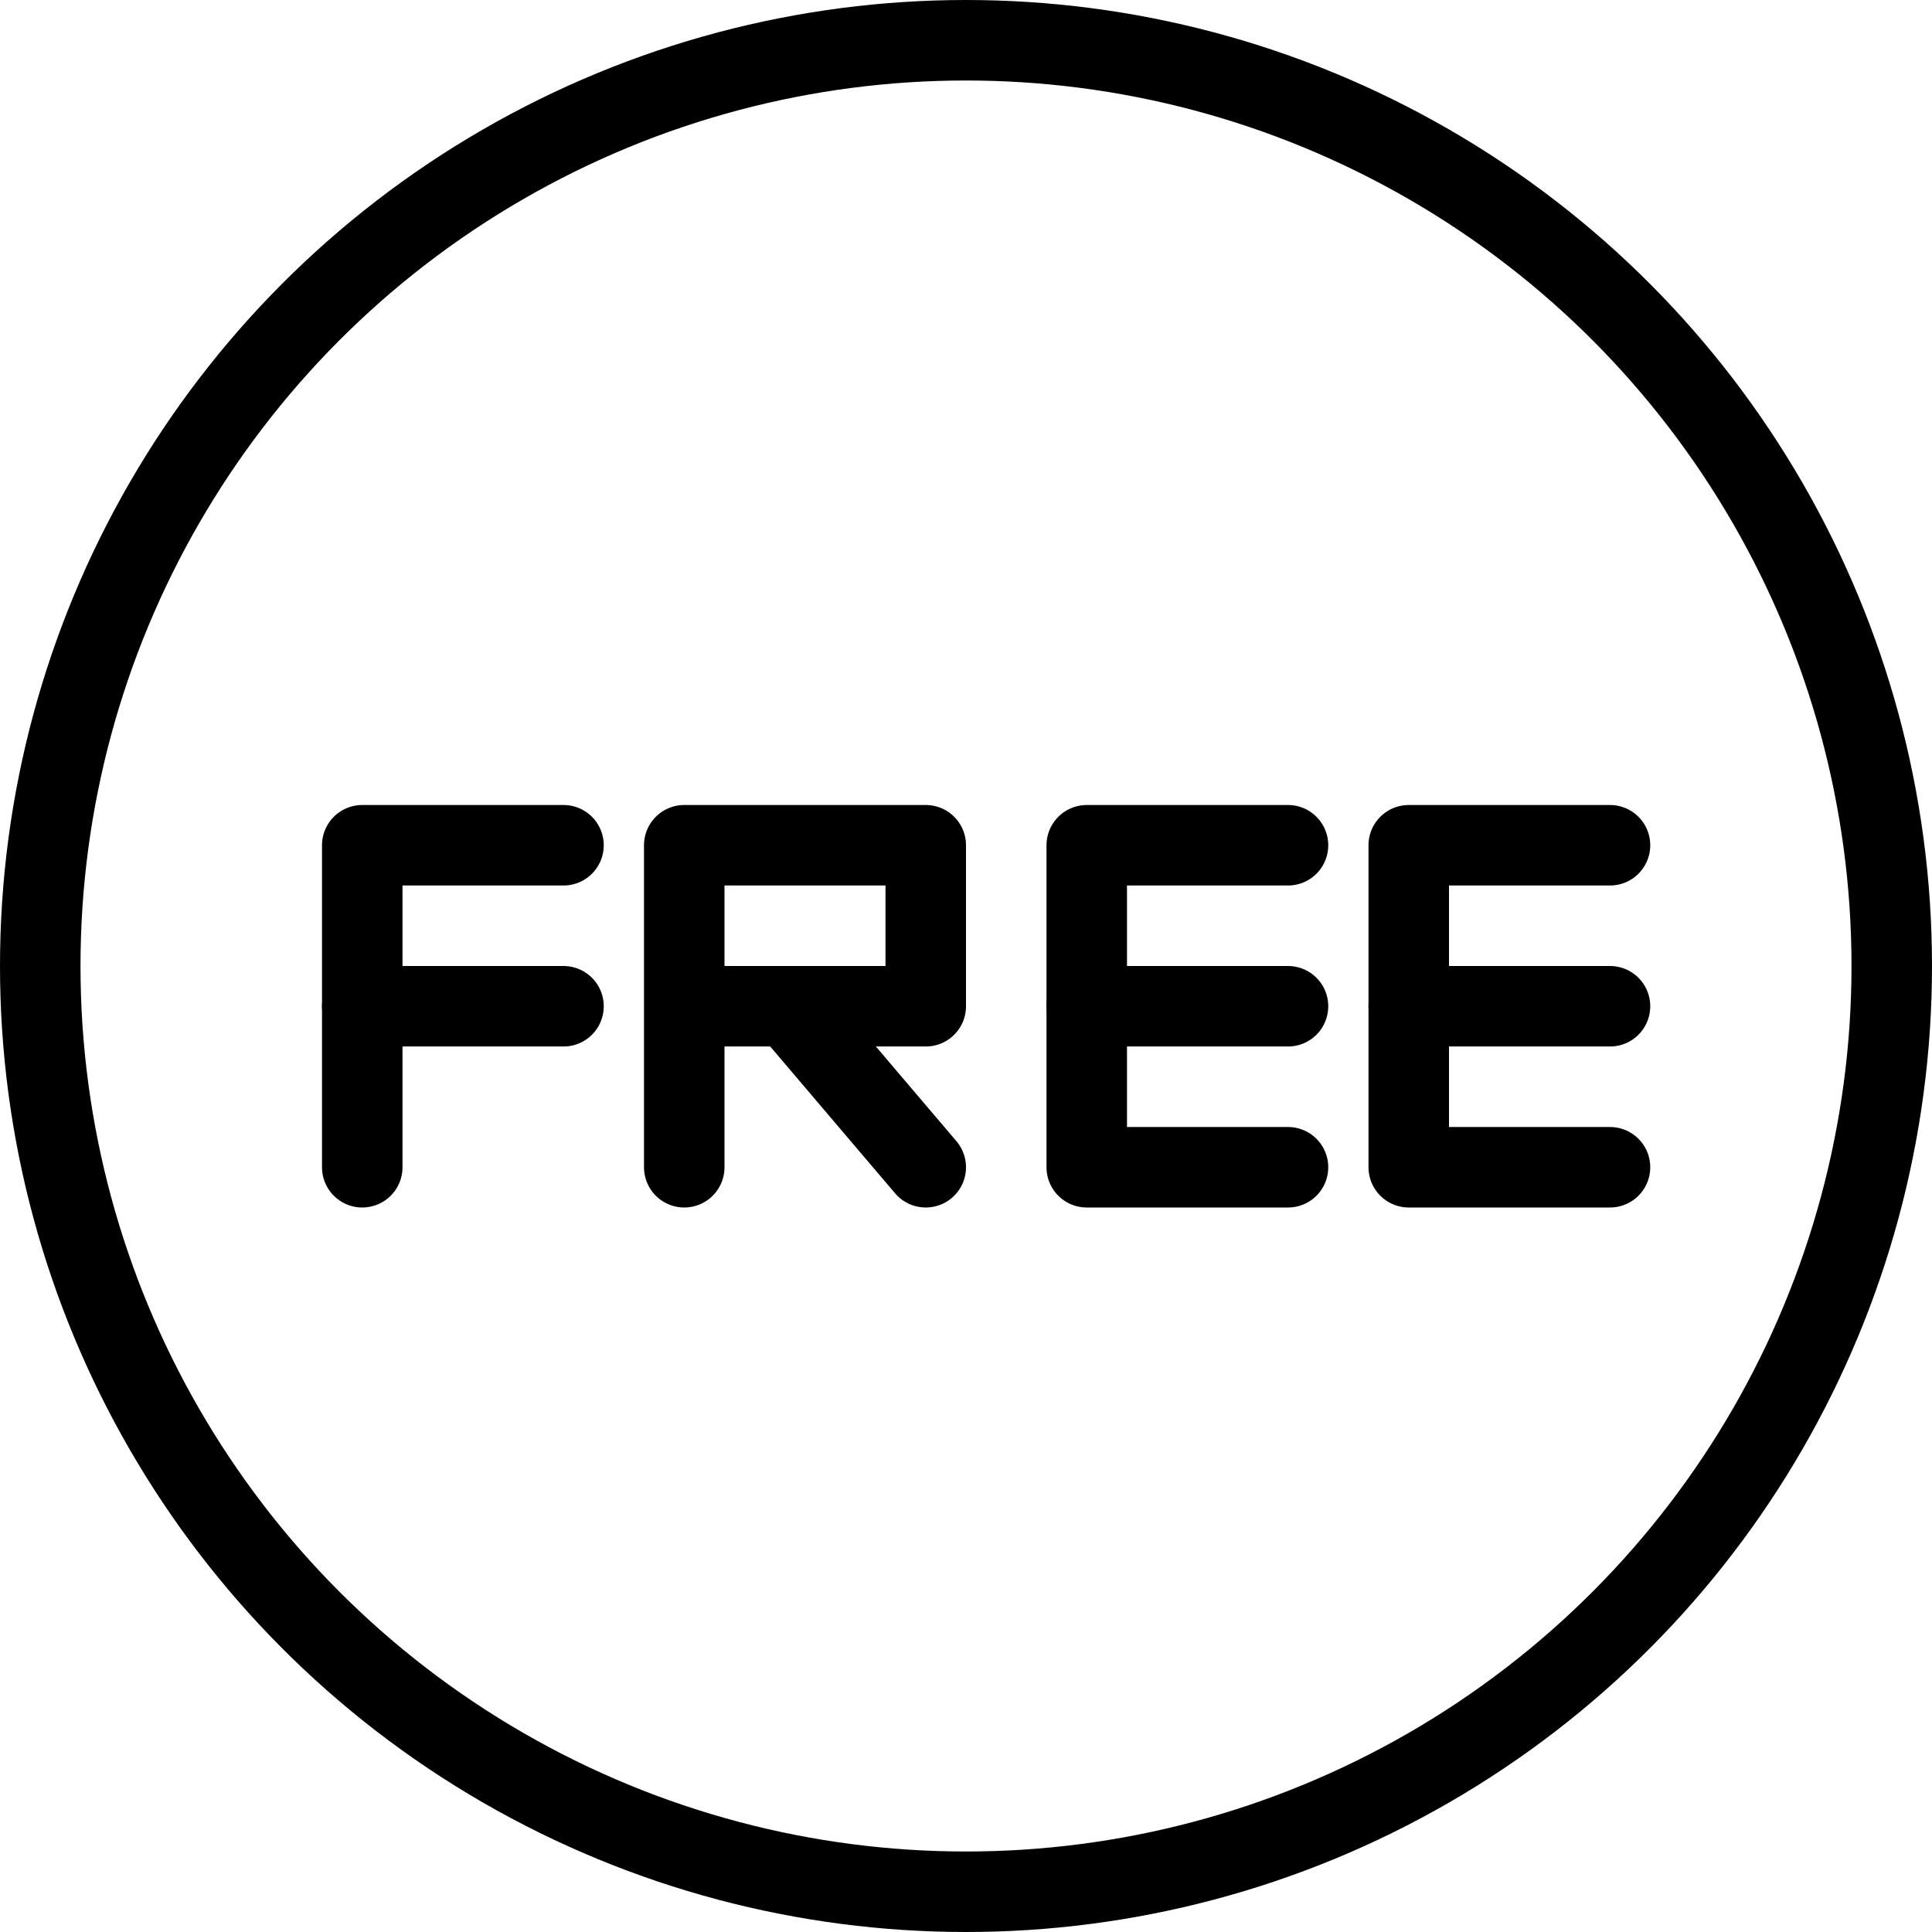
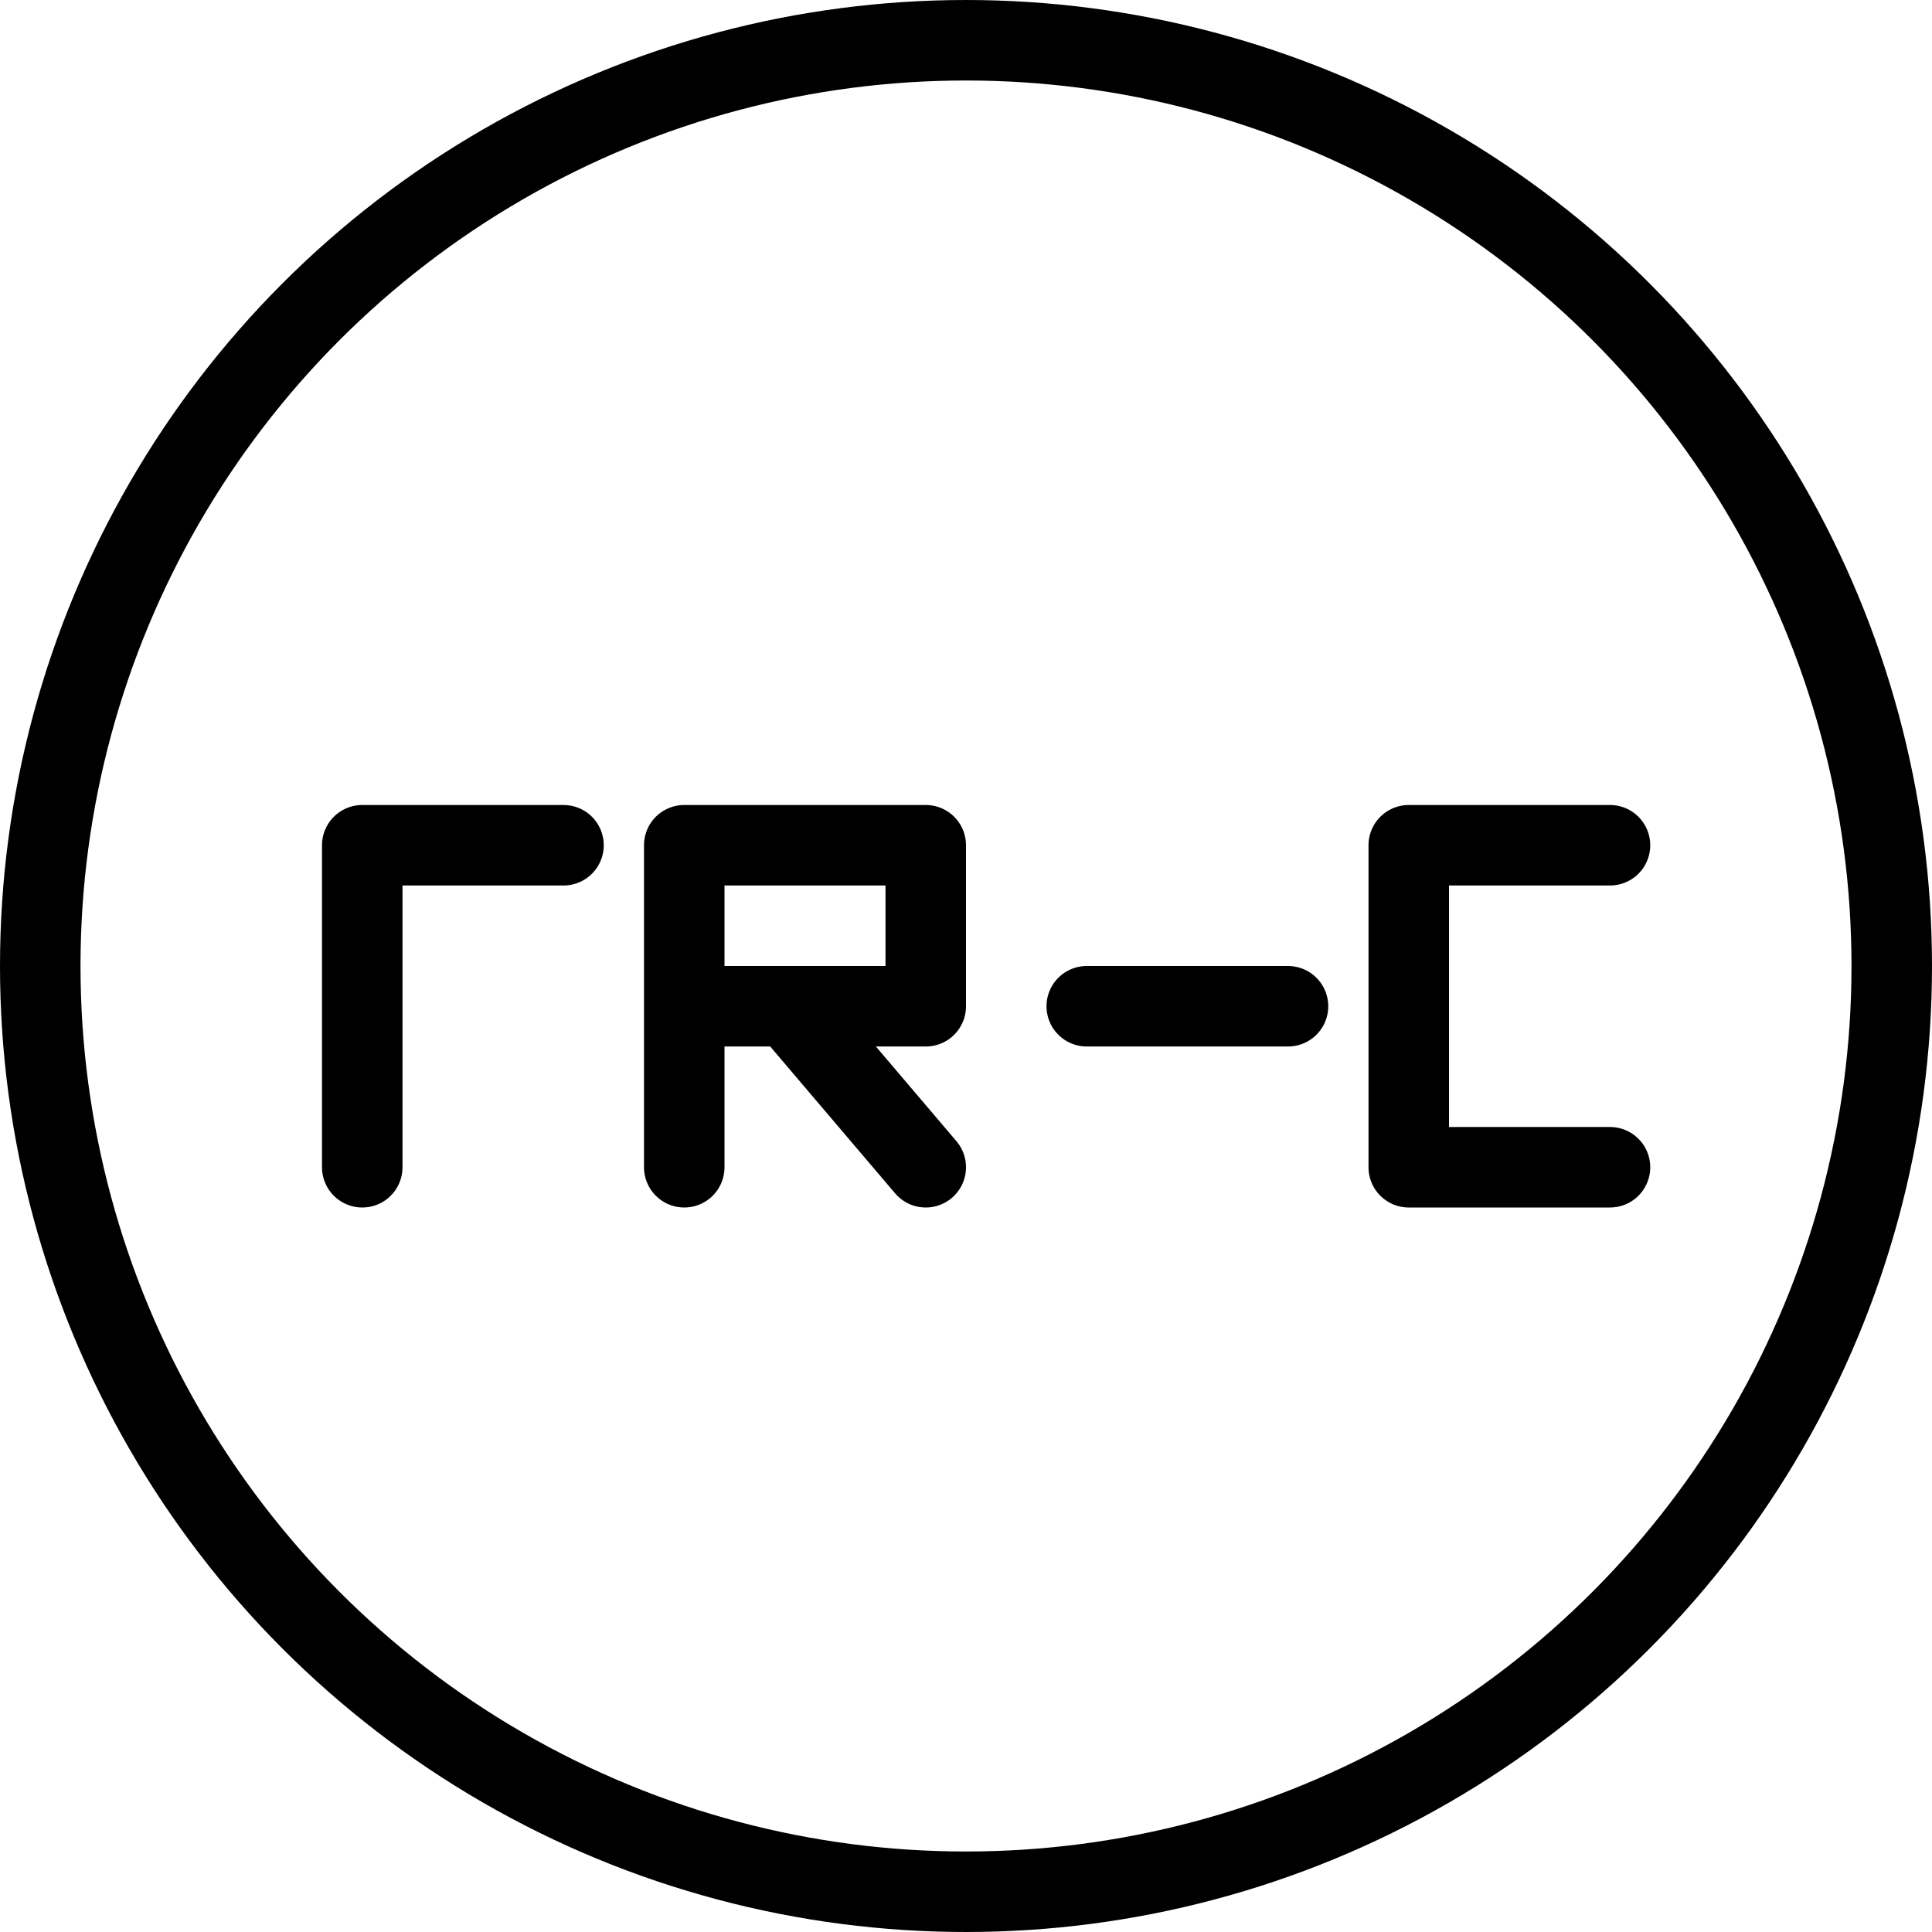
<svg xmlns="http://www.w3.org/2000/svg" version="1.1" x="0px" y="0px" width="24px" height="24px" viewBox="0 0 24 24" enable-background="new 0 0 24 24" xml:space="preserve">
  <g id="Outline_Icons">
    <g>
      <circle fill="none" stroke="#000000" stroke-linecap="round" stroke-linejoin="round" stroke-miterlimit="10" cx="12" cy="12" r="11.5" />
      <polyline fill="none" stroke="#000000" stroke-linecap="round" stroke-linejoin="round" stroke-miterlimit="10" points="20,10.5     17.5,10.5 17.5,14.5 20,14.5   " />
-       <line fill="none" stroke="#000000" stroke-linecap="round" stroke-linejoin="round" stroke-miterlimit="10" x1="20" y1="12.5" x2="17.5" y2="12.5" />
-       <polyline fill="none" stroke="#000000" stroke-linecap="round" stroke-linejoin="round" stroke-miterlimit="10" points="16,10.5     13.5,10.5 13.5,14.5 16,14.5   " />
      <line fill="none" stroke="#000000" stroke-linecap="round" stroke-linejoin="round" stroke-miterlimit="10" x1="16" y1="12.5" x2="13.5" y2="12.5" />
-       <line fill="none" stroke="#000000" stroke-linecap="round" stroke-linejoin="round" stroke-miterlimit="10" x1="7" y1="12.5" x2="4.5" y2="12.5" />
      <polyline fill="none" stroke="#000000" stroke-linecap="round" stroke-linejoin="round" stroke-miterlimit="10" points="4.5,14.5     4.5,10.5 7,10.5   " />
      <polyline fill="none" stroke="#000000" stroke-linecap="round" stroke-linejoin="round" stroke-miterlimit="10" points="8.5,14.5     8.5,10.5 11.5,10.5 11.5,12.5 8.5,12.5   " />
      <line fill="none" stroke="#000000" stroke-linecap="round" stroke-linejoin="round" stroke-miterlimit="10" x1="9.799" y1="12.5" x2="11.5" y2="14.5" />
    </g>
  </g>
  <g id="Invisible_Shape">
-     <rect fill="none" width="24" height="24" />
-   </g>
+     </g>
</svg>